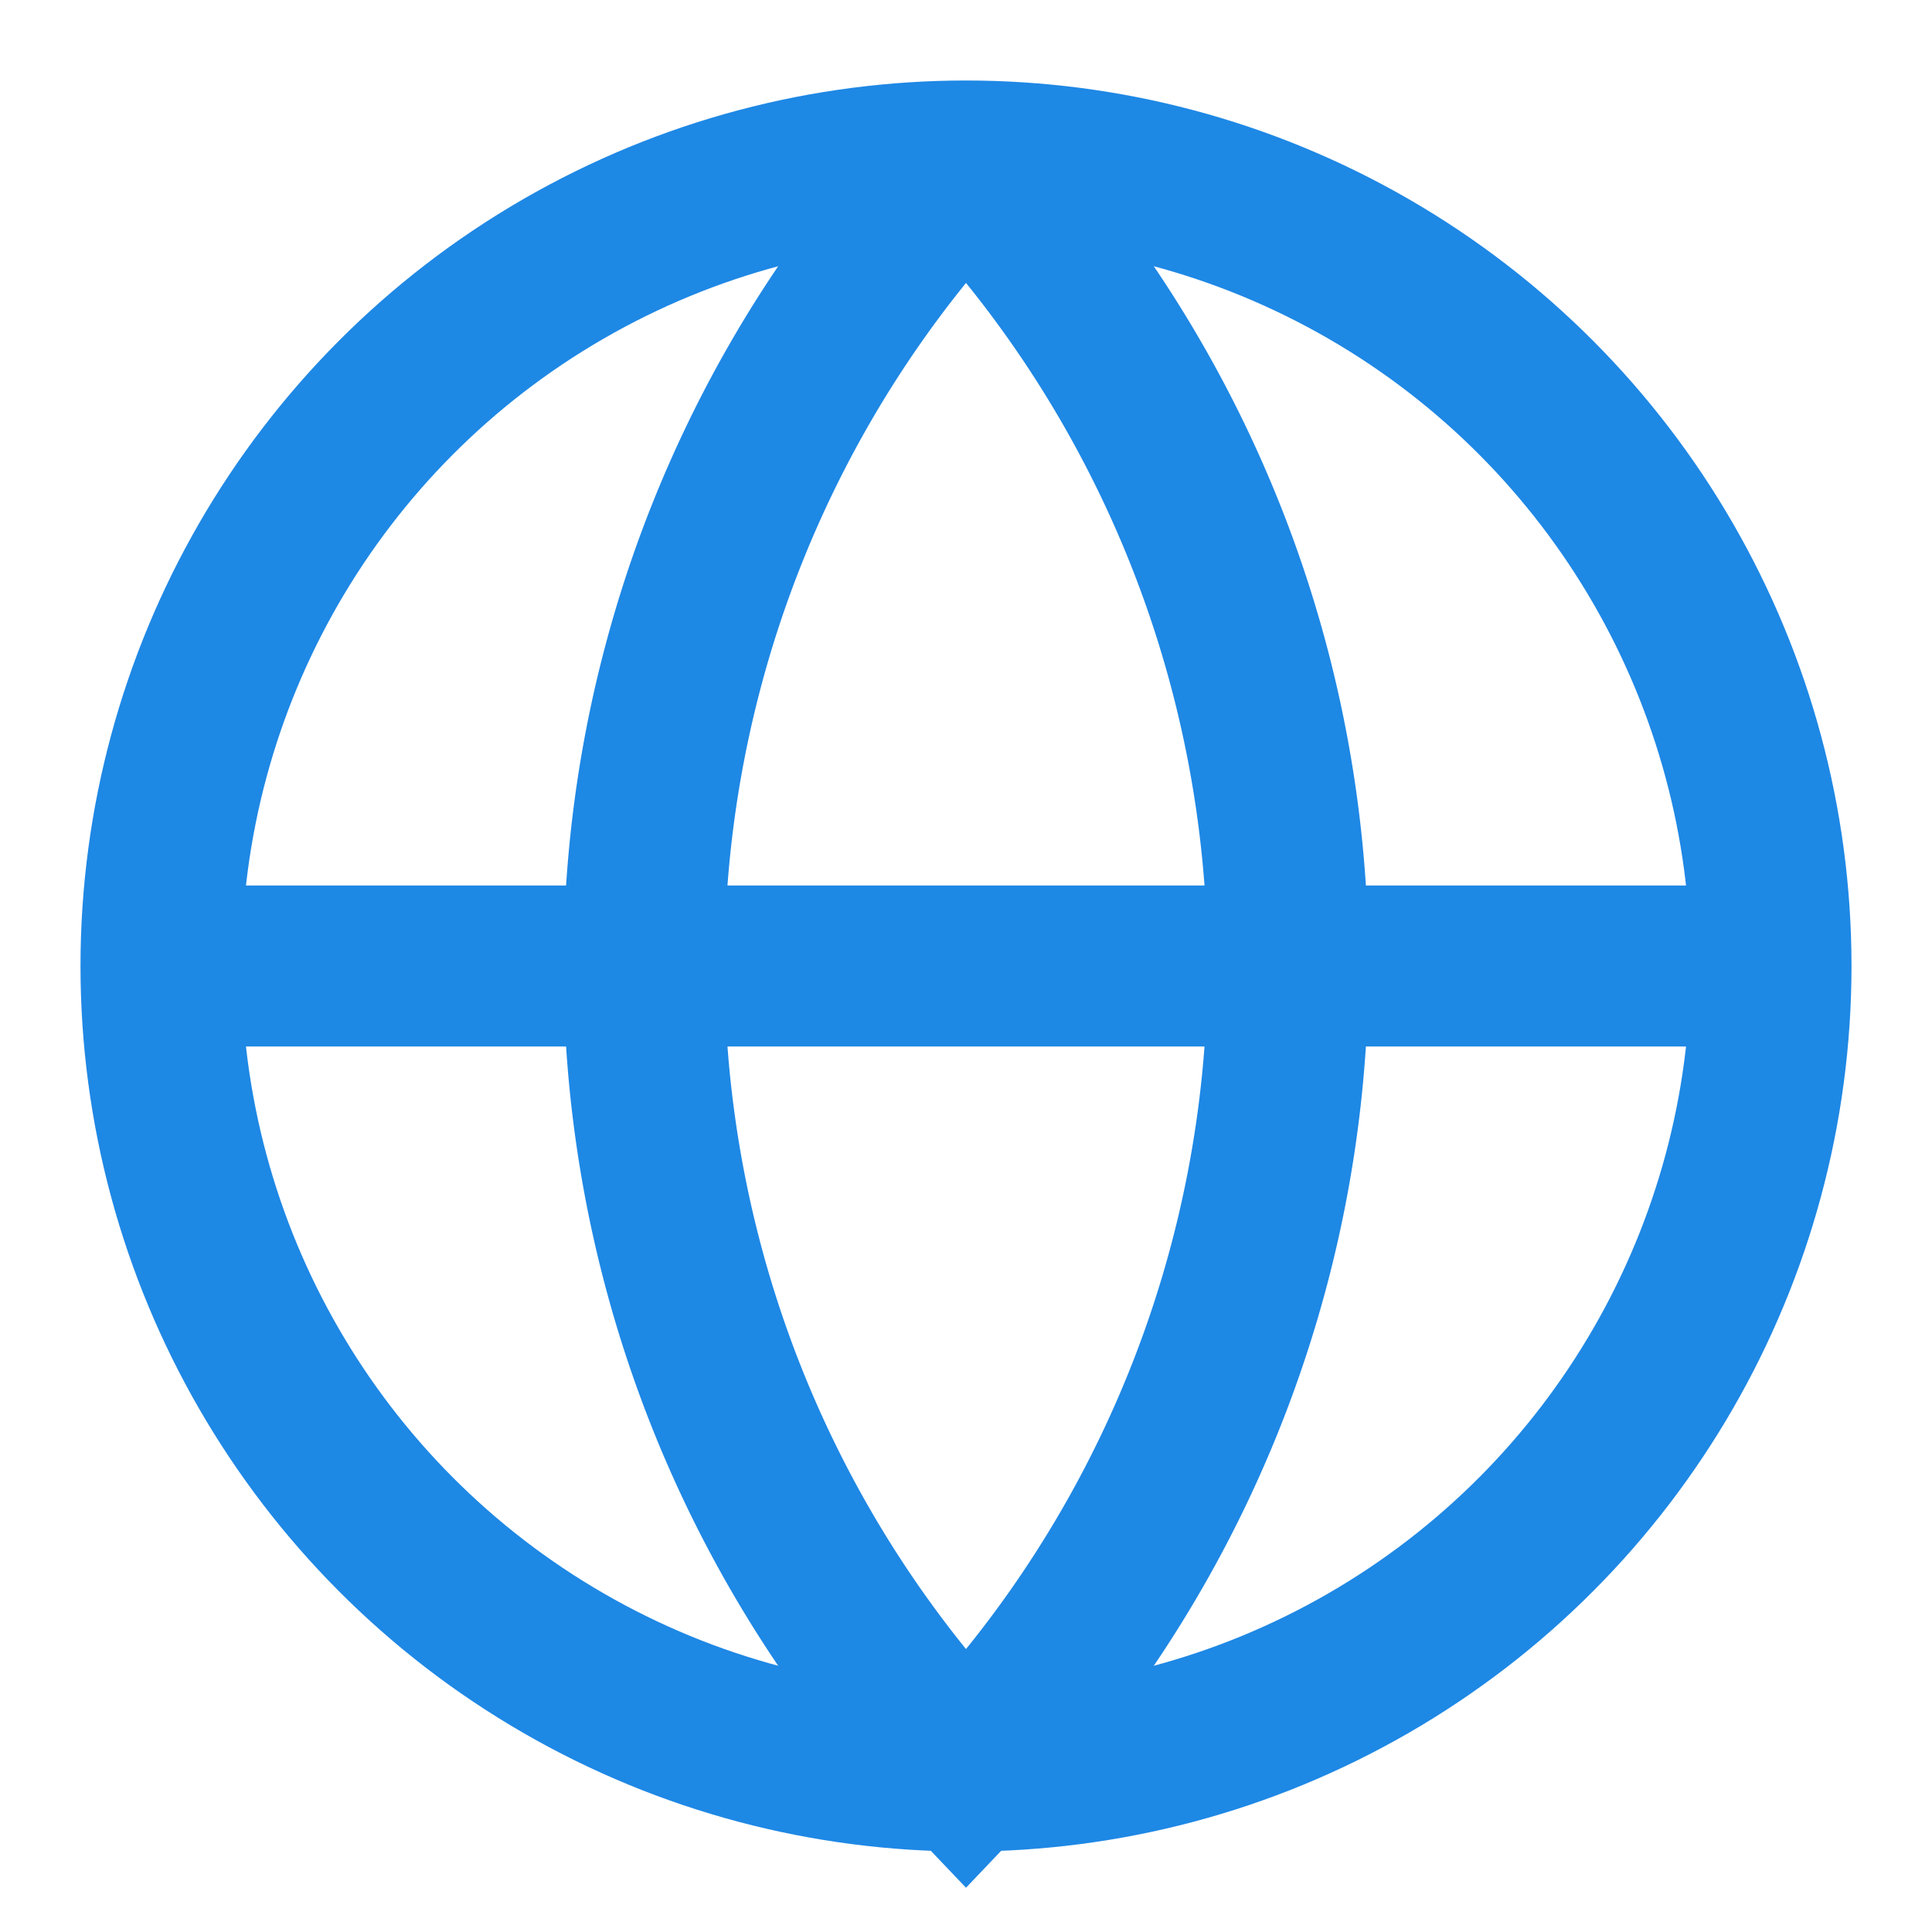
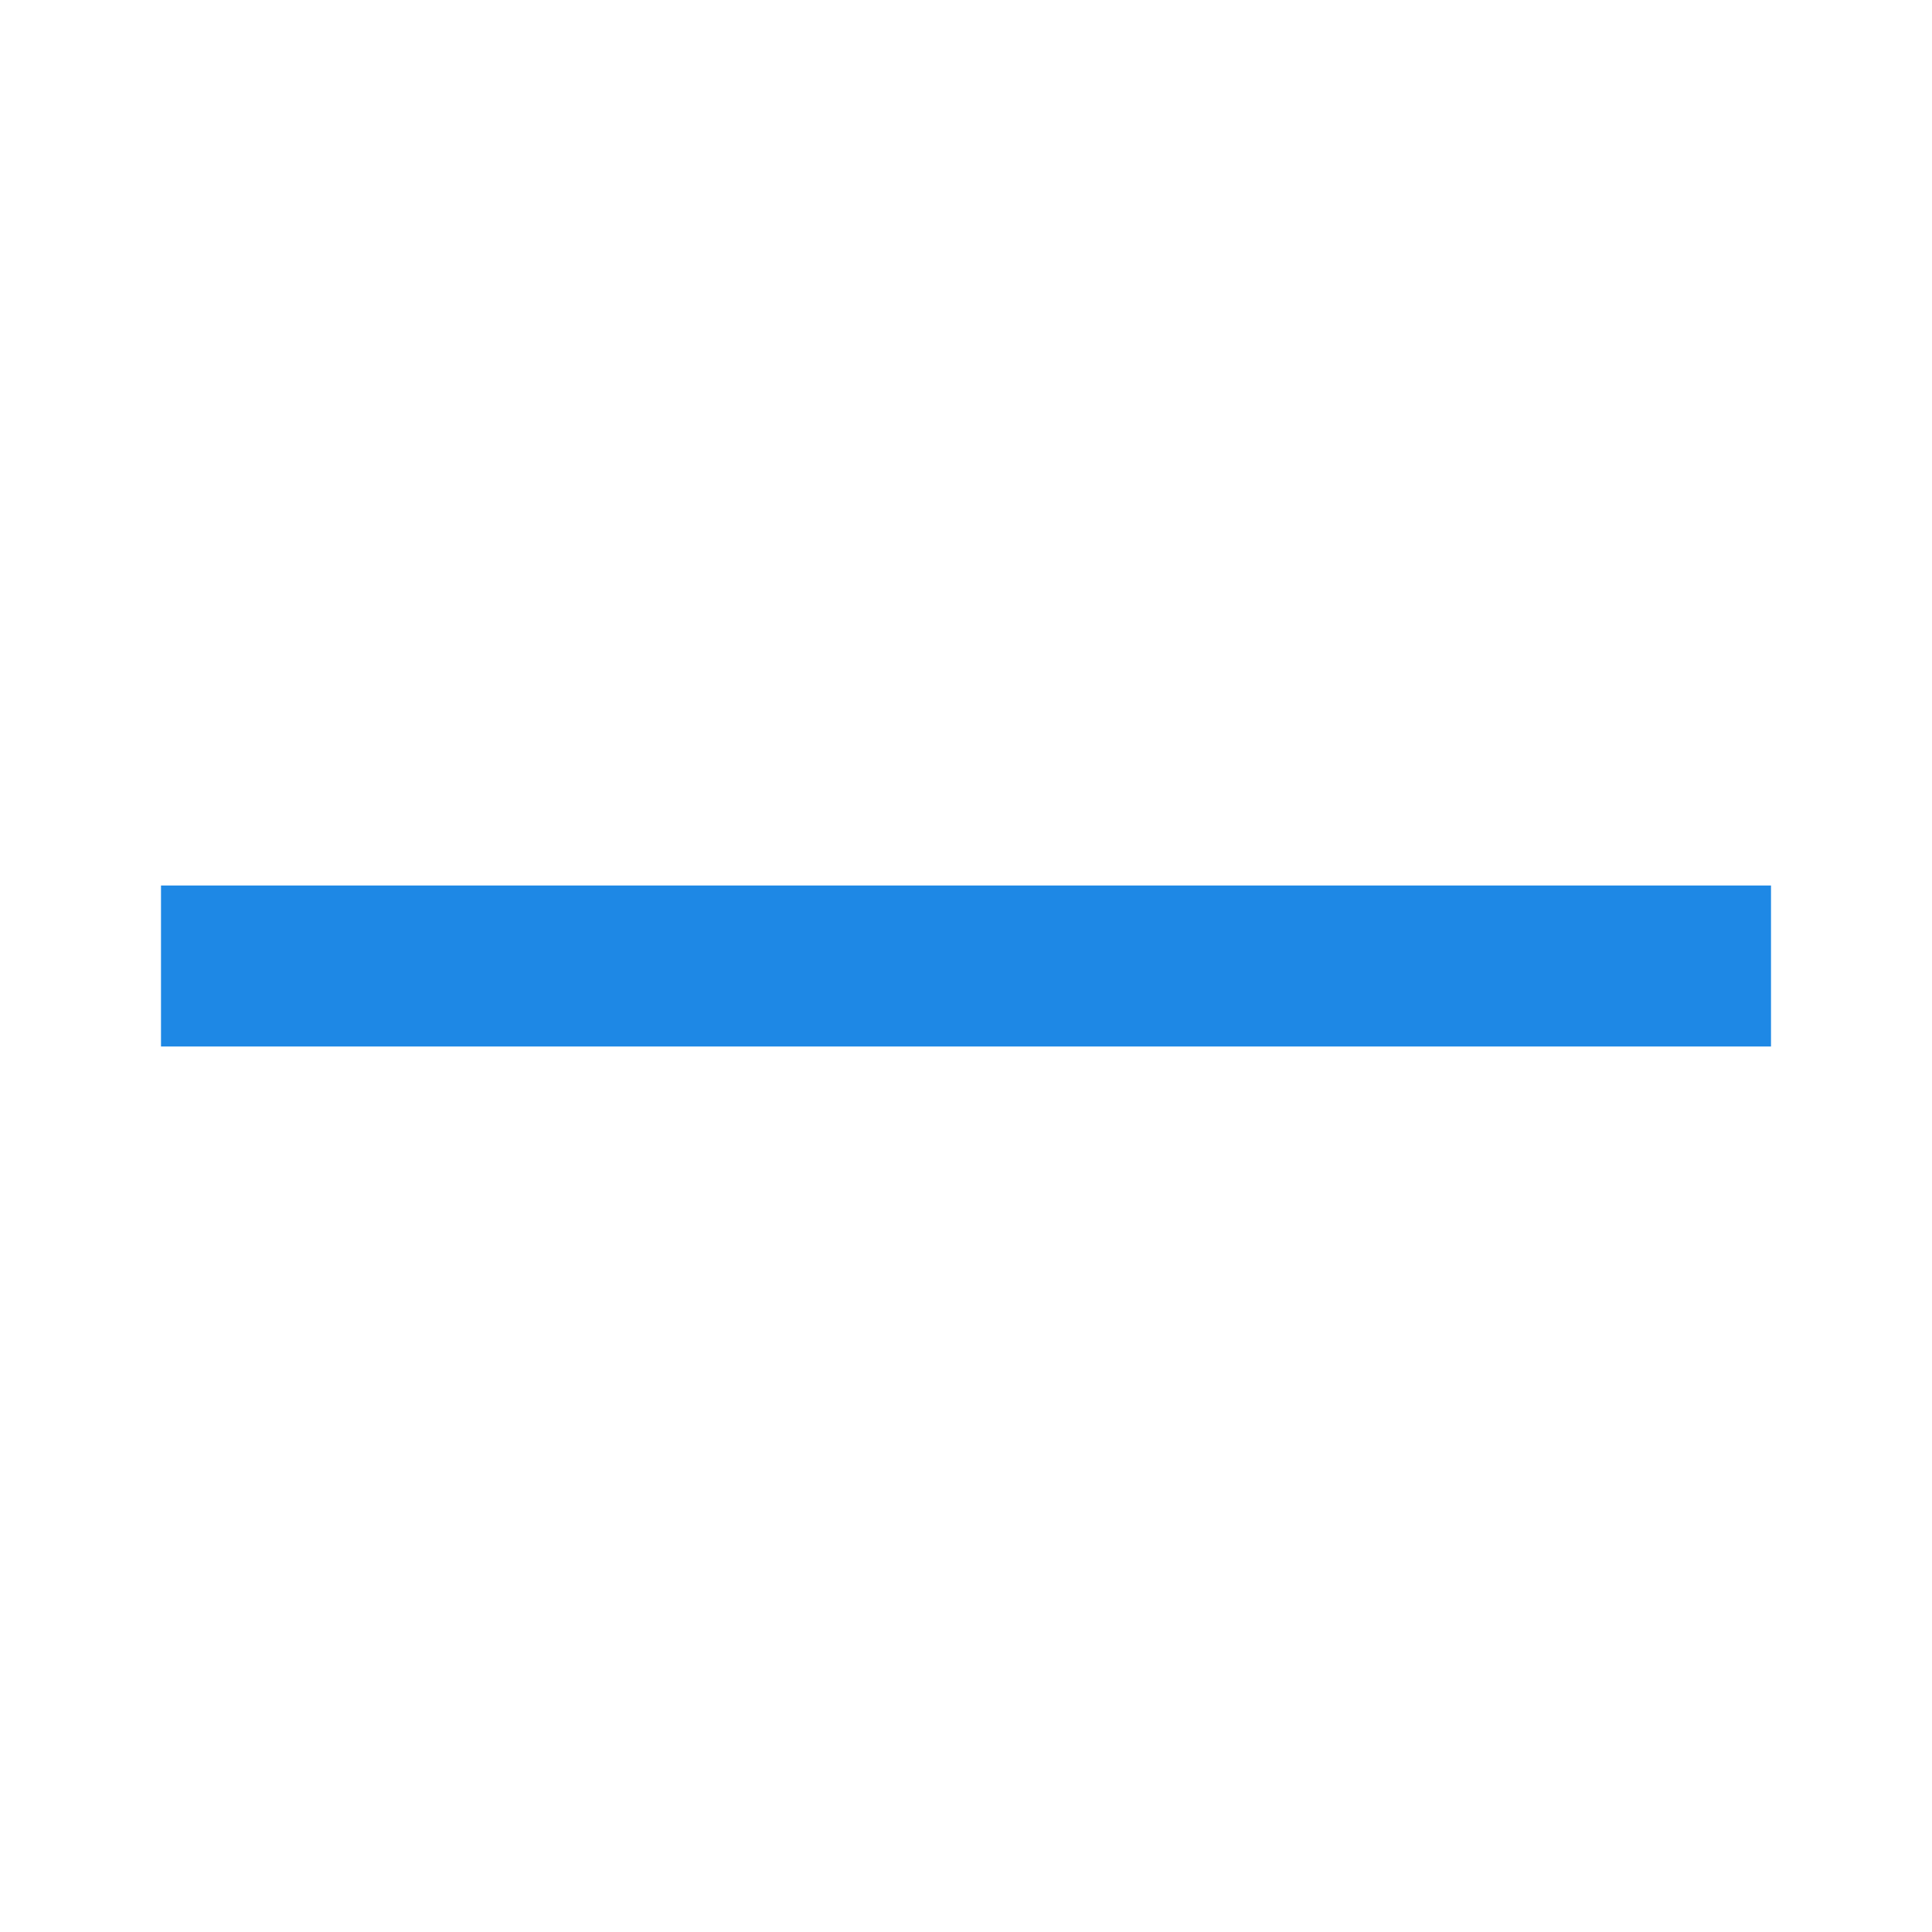
<svg xmlns="http://www.w3.org/2000/svg" width="24" height="24" viewBox="0 0 24 24" fill="none" stroke="#1e88e5" stroke-width="2" strokeLinecap="round" strokeLinejoin="round">
-   <circle cx="12" cy="12" r="10" />
-   <path d="M12 2a14.5 14.5 0 0 0 0 20 14.5 14.5 0 0 0 0-20" />
  <path d="M2 12h20" />
</svg>